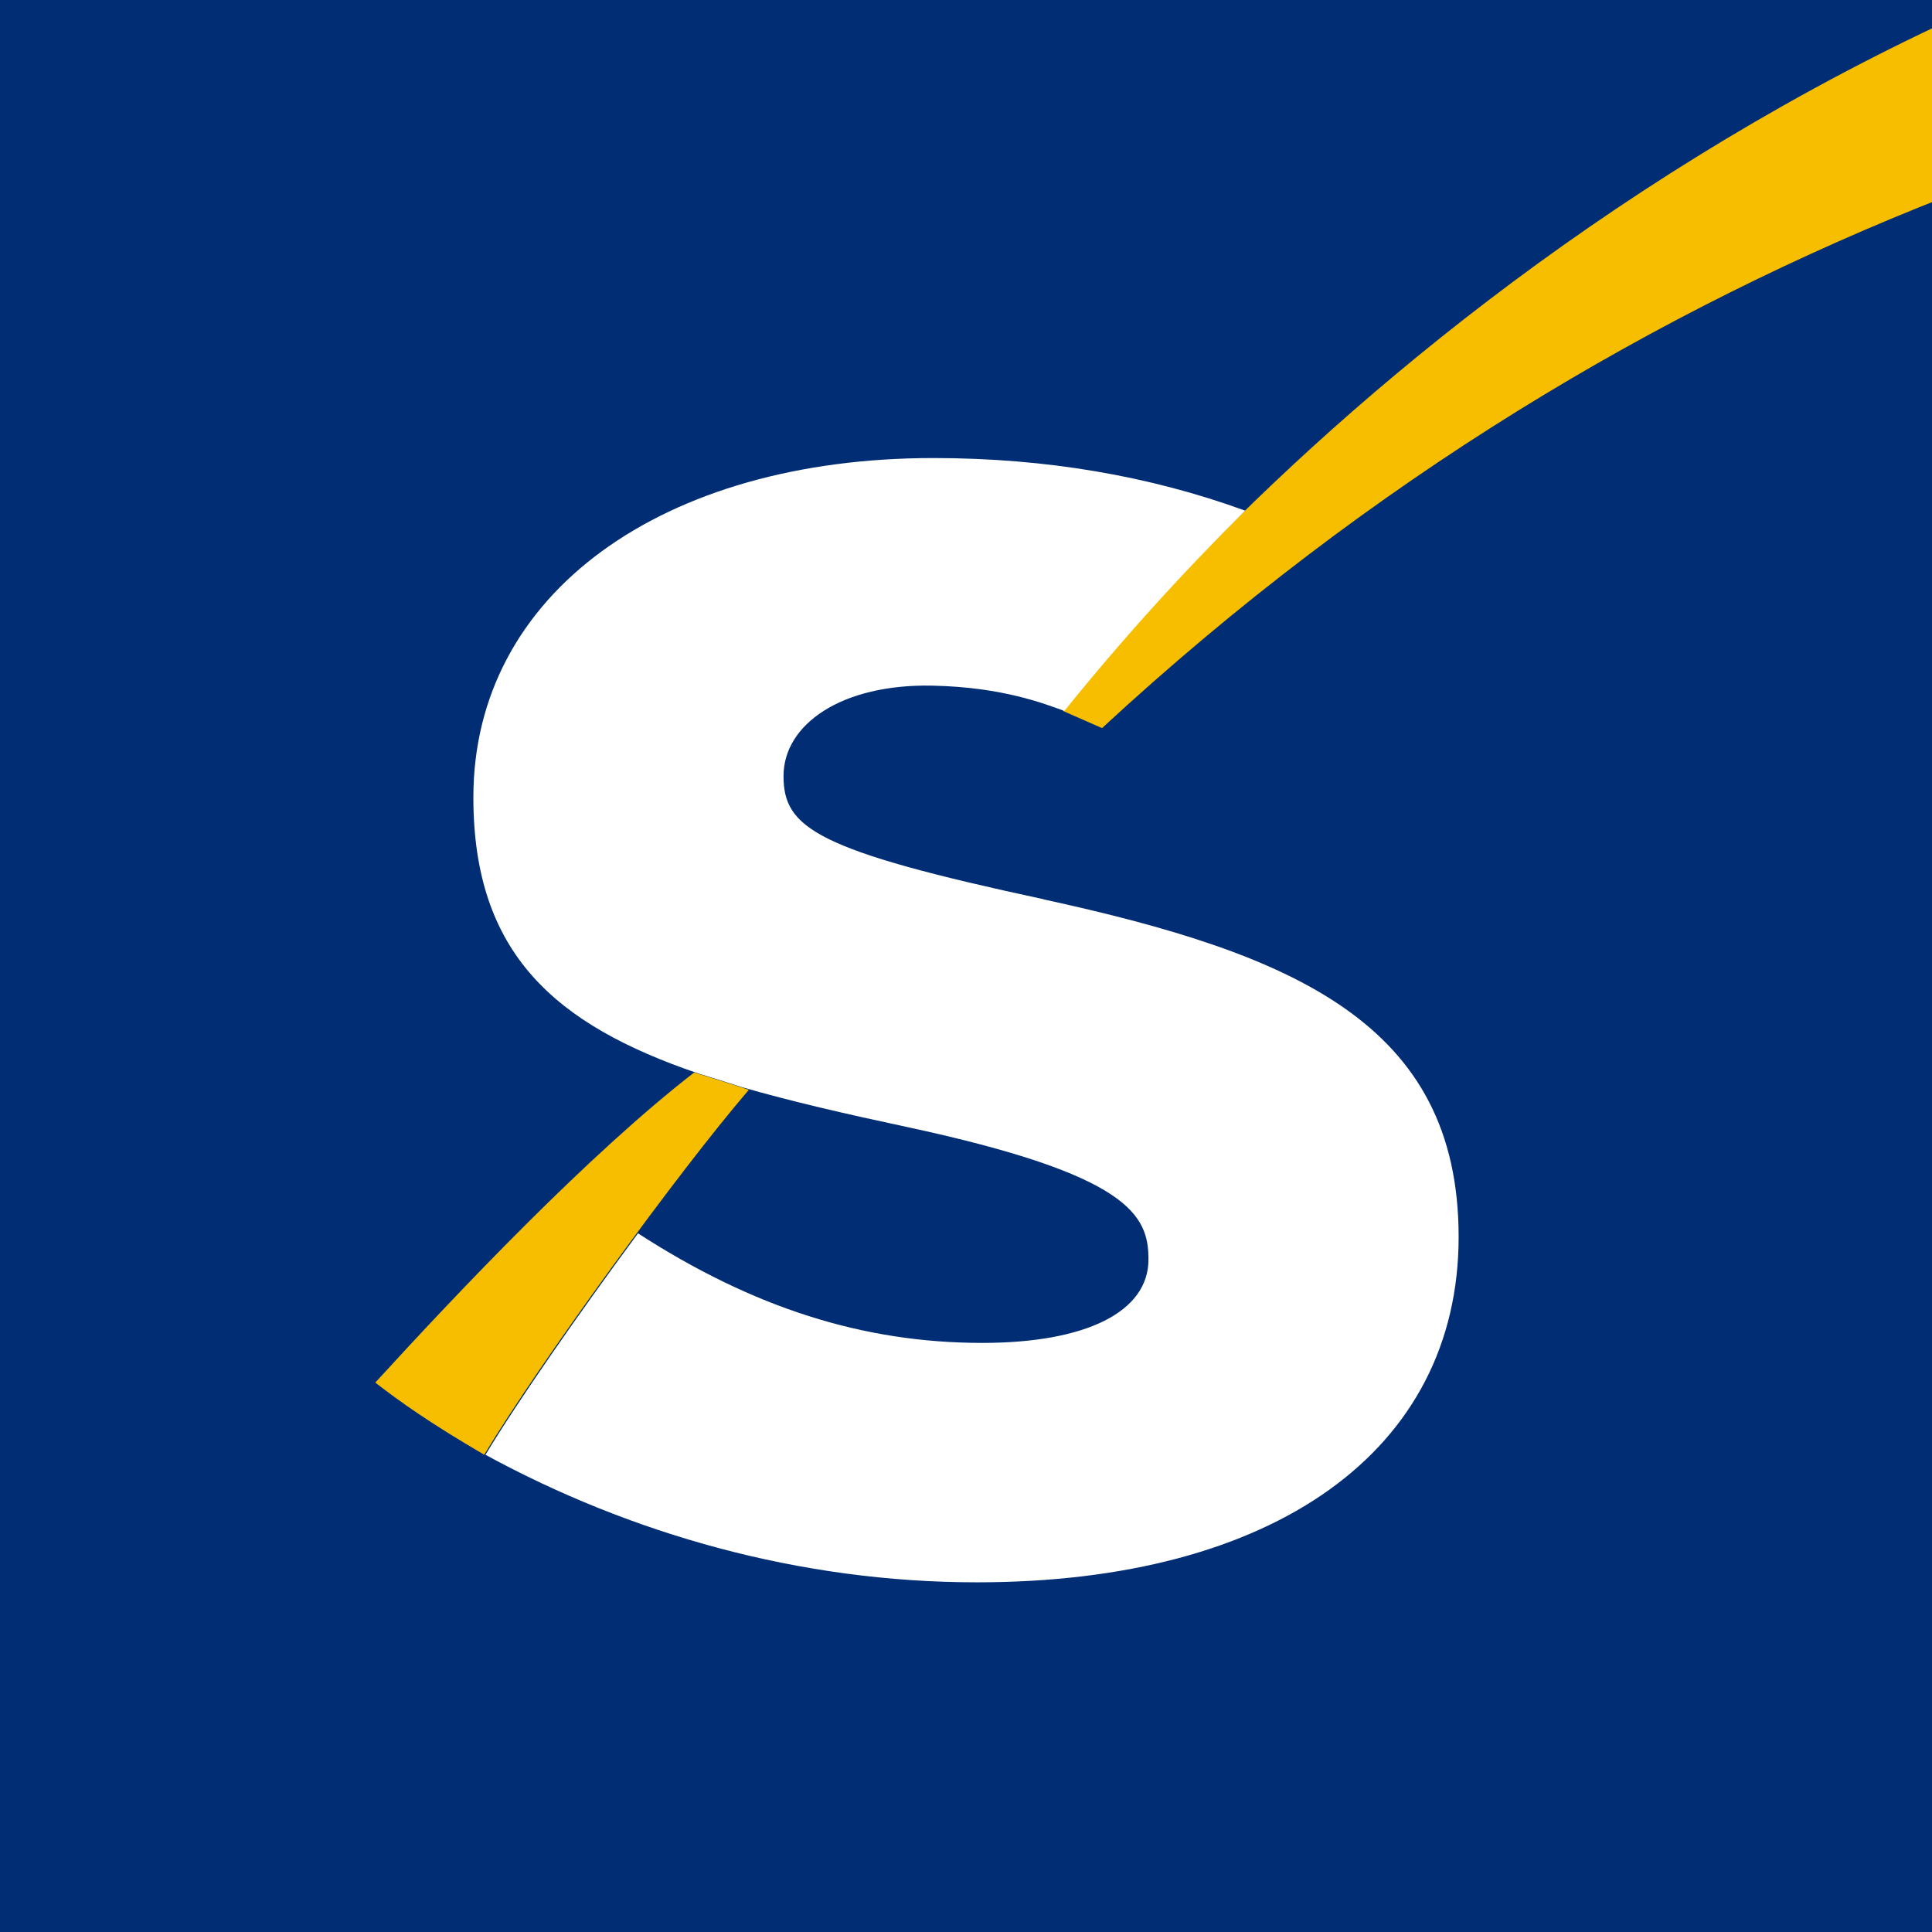
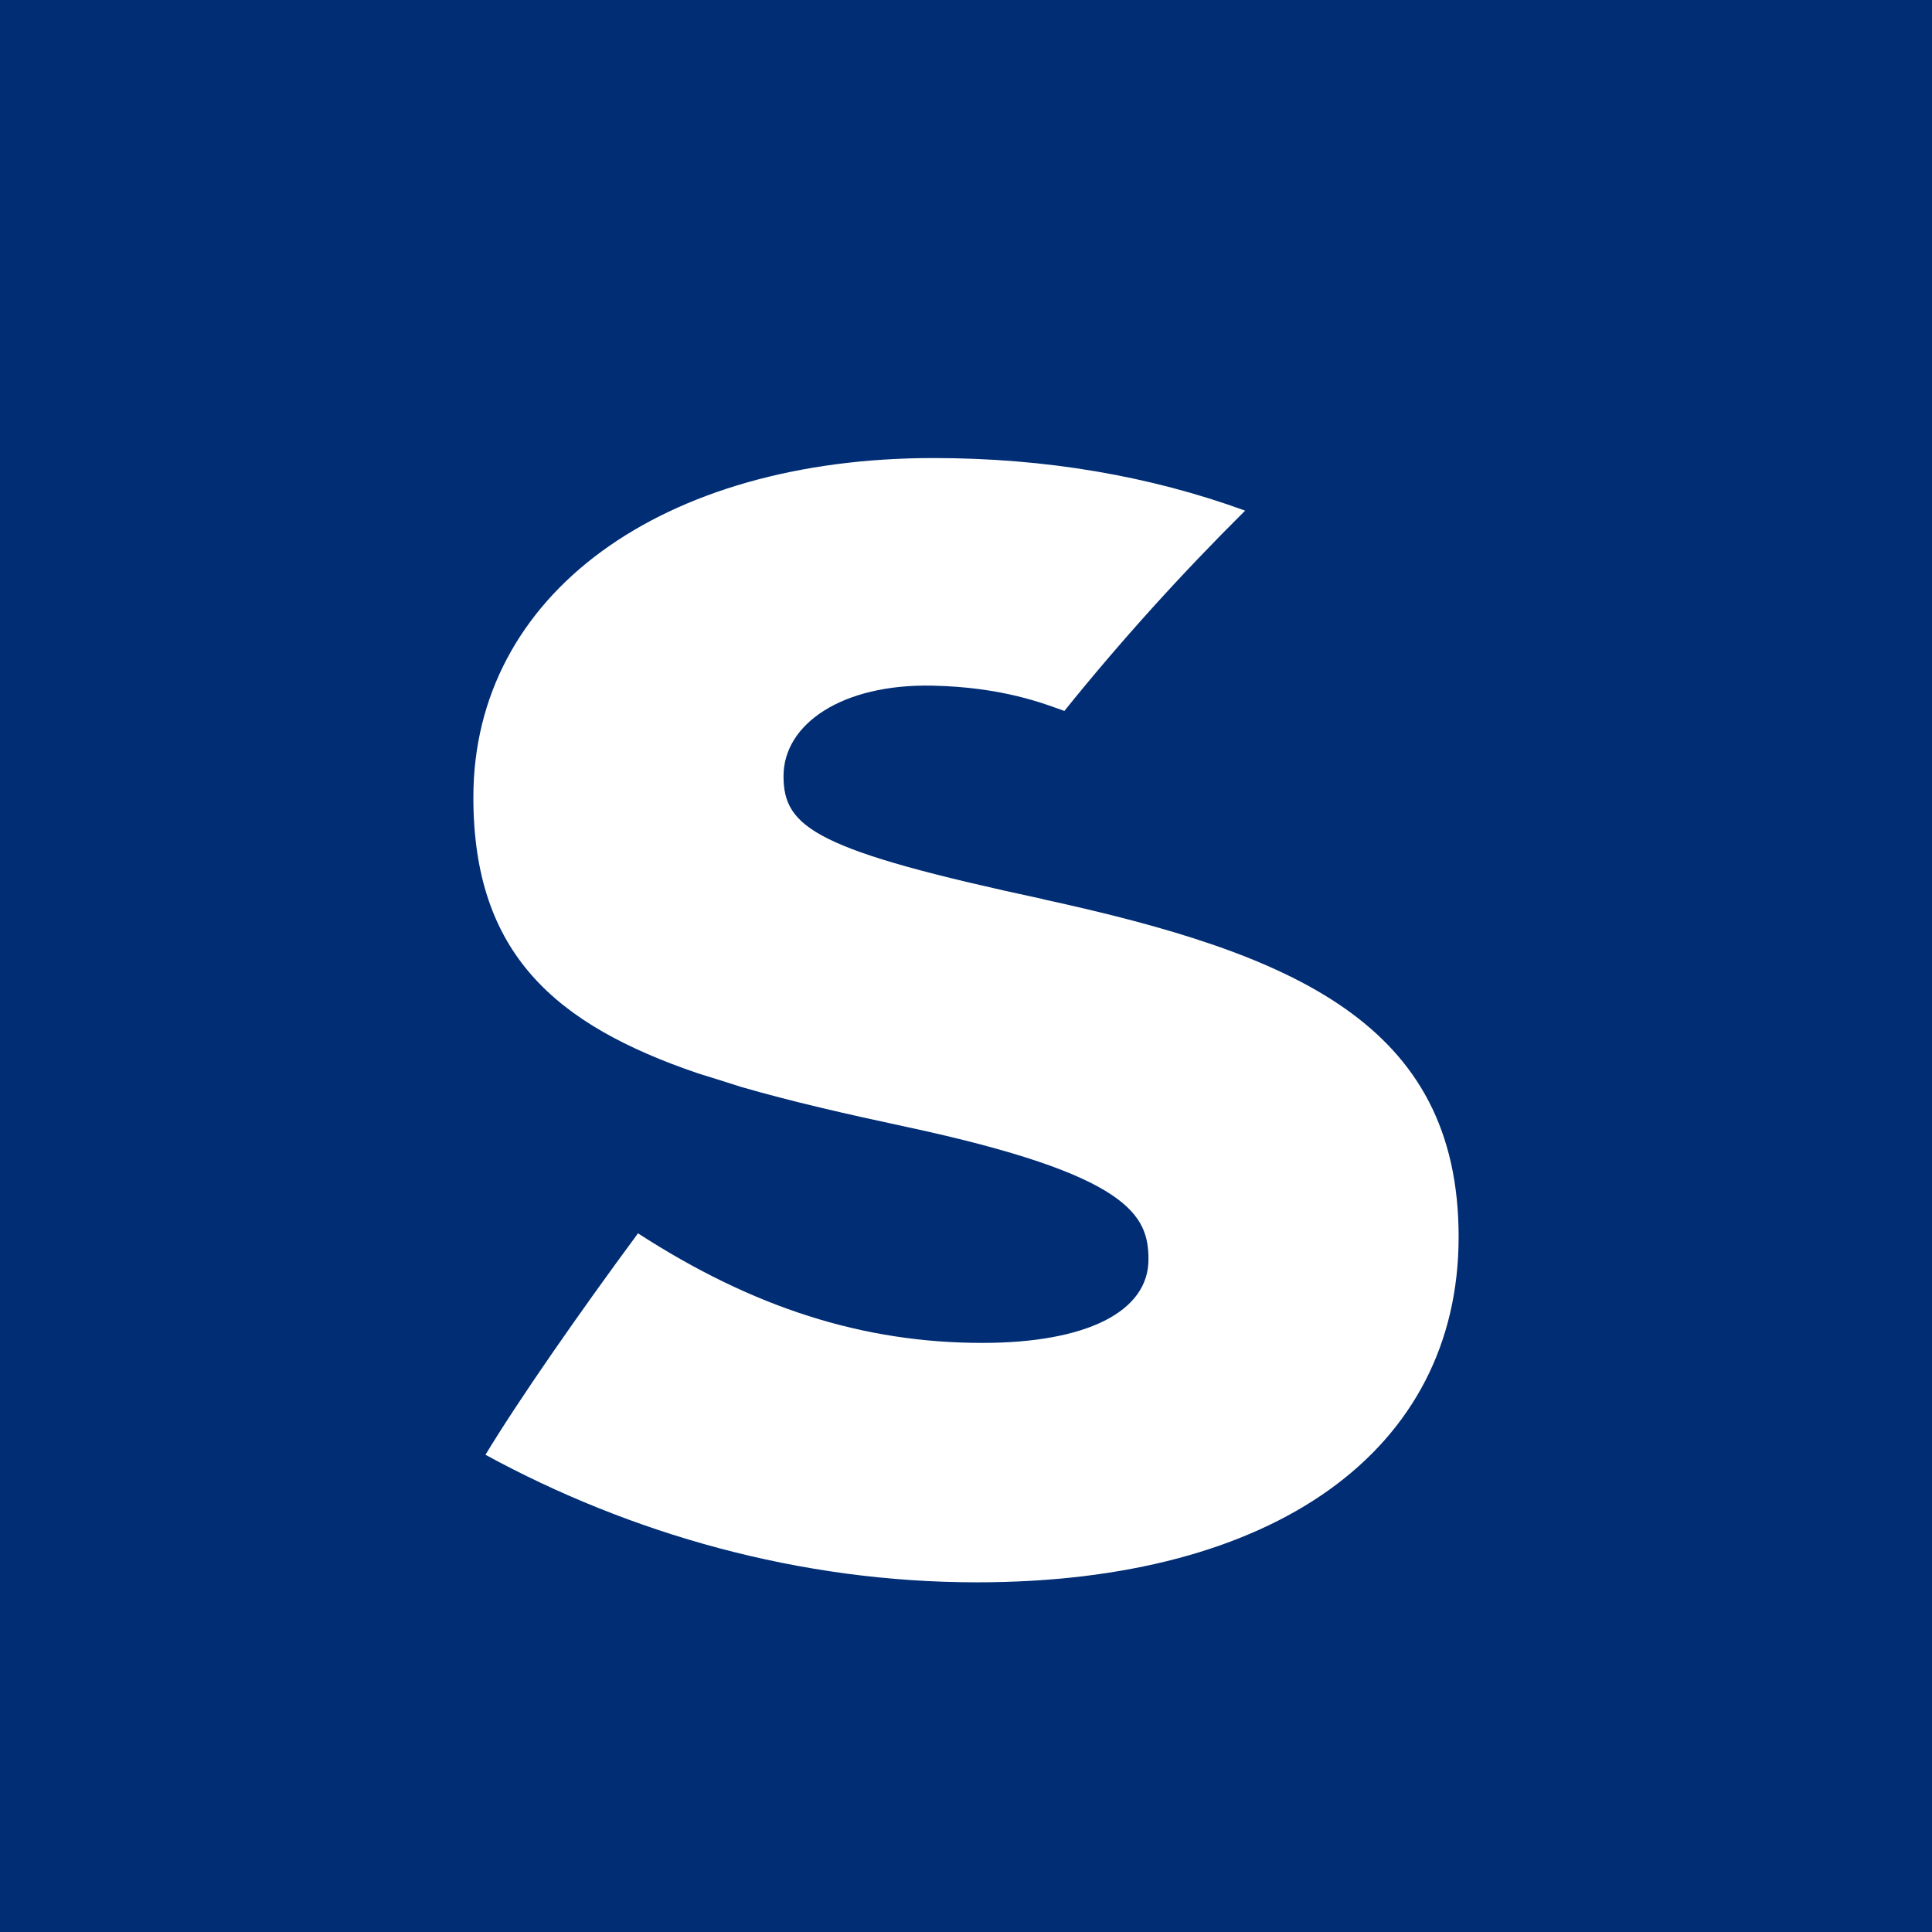
<svg xmlns="http://www.w3.org/2000/svg" id="Layer_2" data-name="Layer 2" viewBox="0 0 335.37 335.37">
  <defs>
    <style> .cls-1, .cls-2, .cls-3 { stroke-width: 0px; } .cls-1, .cls-4 { fill: #002d74; } .cls-2 { fill: #fff; } .cls-5 { clip-path: url(#clippath); } .cls-3 { fill: #f7be00; } </style>
    <clipPath id="clippath">
      <rect class="cls-1" width="335.37" height="335.37" />
    </clipPath>
  </defs>
  <g id="Layer_1-2" data-name="Layer 1">
    <g>
      <rect class="cls-4" width="335.37" height="335.37" />
      <g class="cls-5">
        <g>
-           <path class="cls-3" d="m184.54,123.42C224.99,72.09,336.53-30.72,488.61-30.72c106.75,0,187.59,60.84,187.59,60.84C616.09.87,378.4-46.67,191.3,126.39l-6.76-2.97Z" />
          <path class="cls-2" d="m181.17,156.1c-39.53-8.49-45.16-12.37-45.16-21.38s10.11-16.03,25.85-15.7c12.25.25,19.54,3.19,22.9,4.39h0c9.76-12.12,20.26-23.73,31.38-34.77-16.55-6.03-34.63-9.13-54.11-9.13-47.02,0-79.86,23.52-79.86,58.9,0,27.13,14.2,39.47,39.02,47.92,1.34.41,5.23,1.62,7.48,2.35,8.55,2.48,18.14,4.68,28.67,6.93,38.79,8.33,42.02,15.33,42.02,23.02,0,9.07-10.79,14.48-28.85,14.48-20.65,0-39.76-6.08-59.76-19.02-10.26,13.88-20.84,29.1-26.48,38.44,25.14,13.7,54.49,22.14,85.3,22.14,51.58,0,83.63-22.83,83.63-59.97s-28.78-49.15-72.03-58.58" />
-           <path class="cls-3" d="m129.98,189.19c-12.22,14.21-36.31,47.39-45.93,63.33-9.47-5.53-14.47-9.1-18.91-12.52,14.63-16,37.02-39.62,55.36-53.83,0,0,8.37,2.59,9.49,3.01" />
        </g>
      </g>
    </g>
  </g>
</svg>